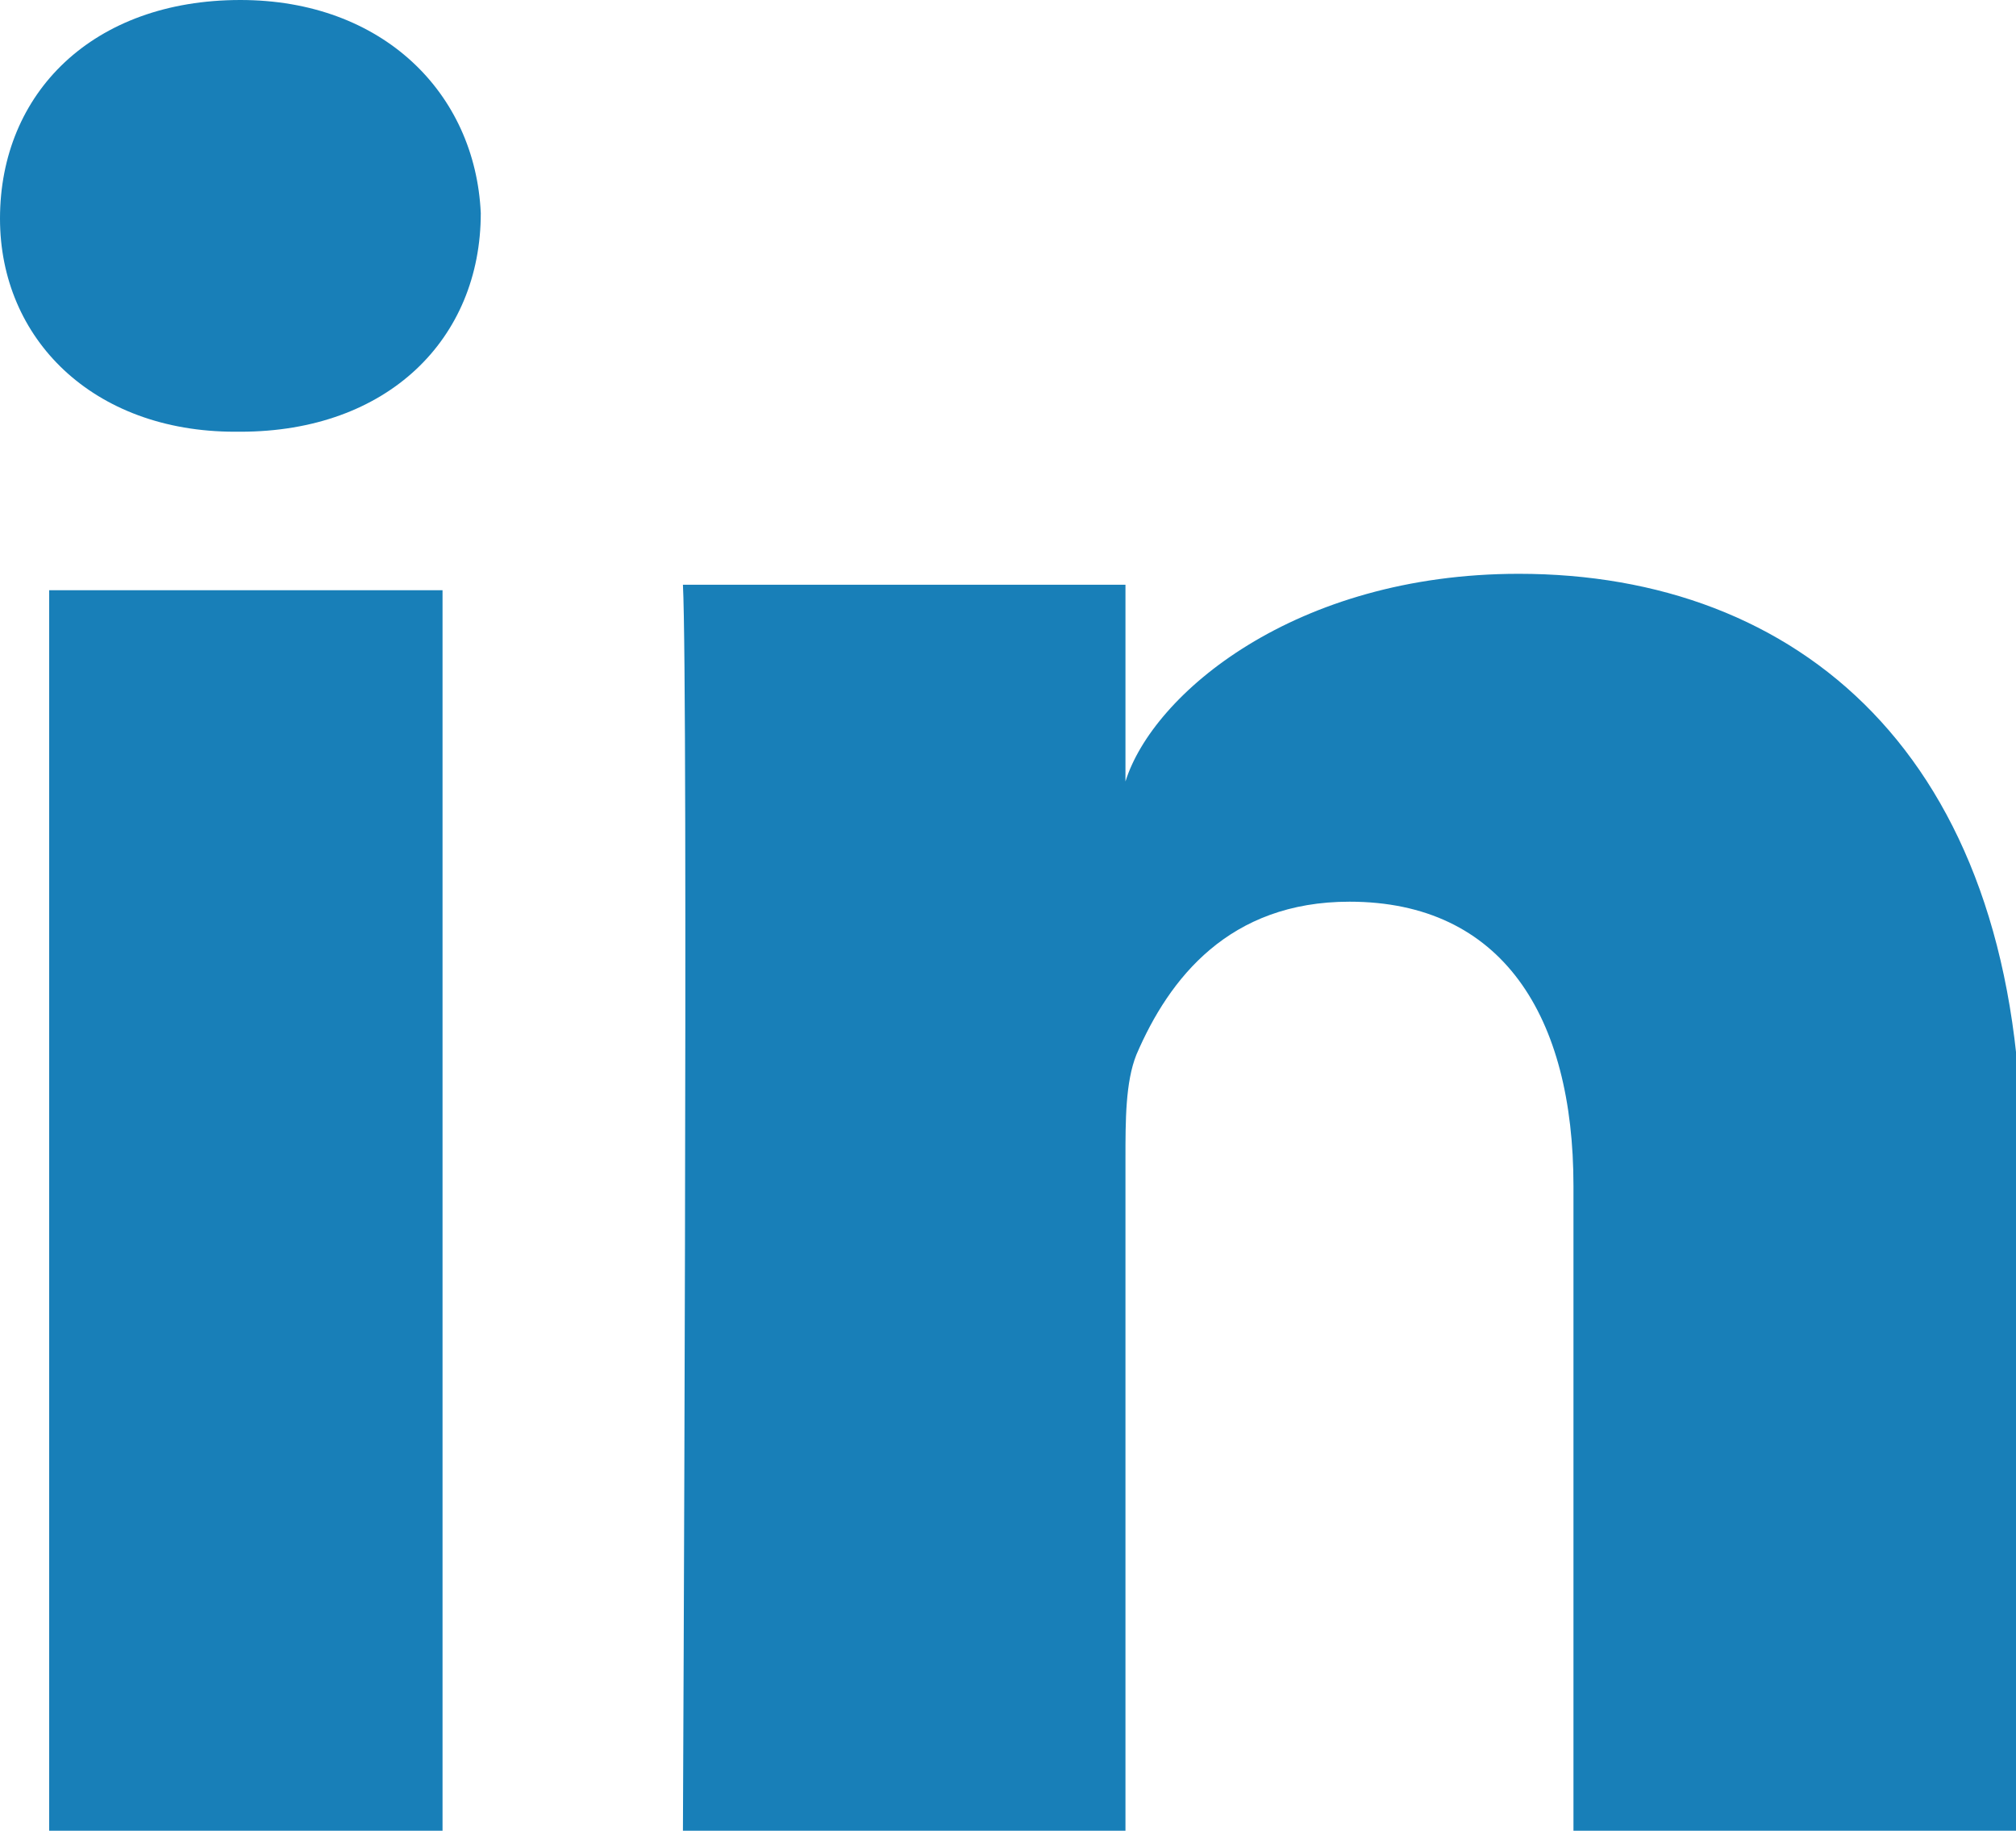
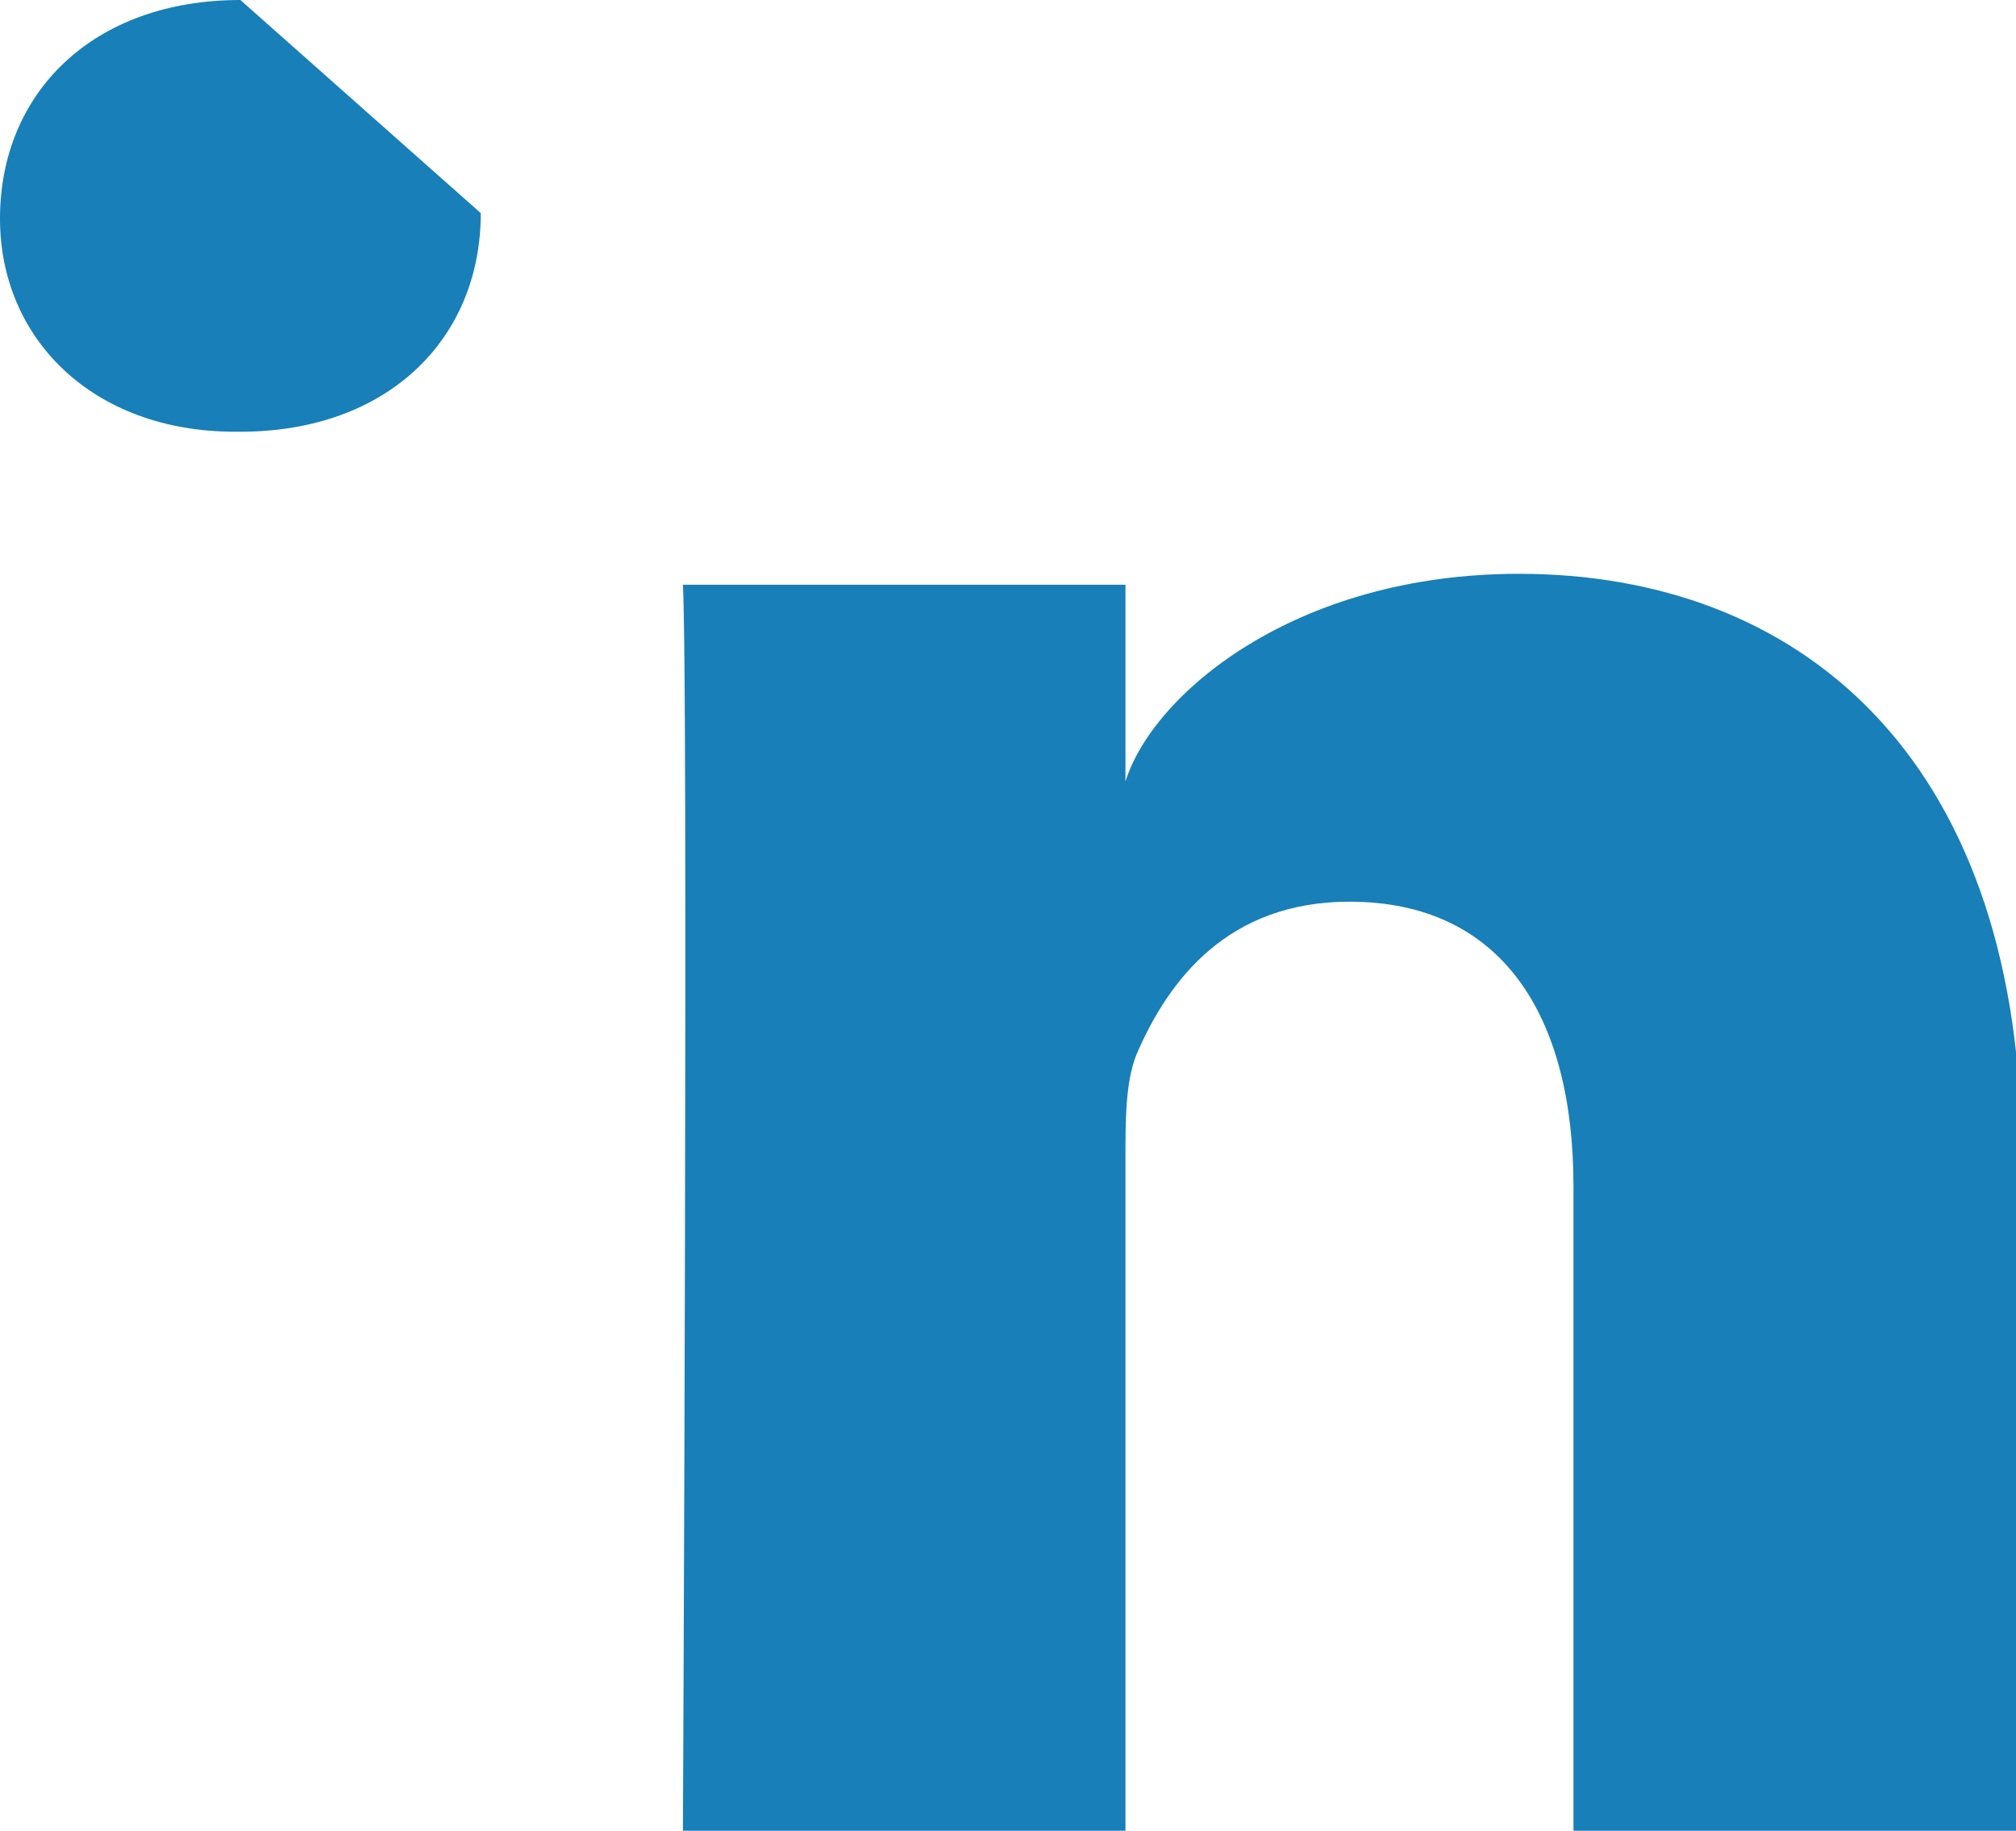
<svg xmlns="http://www.w3.org/2000/svg" version="1.1" x="0px" y="0px" viewBox="0 0 36.9 33.5" style="enable-background:new 0 0 36.9 33.5;" xml:space="preserve">
  <style type="text/css"> .st0{fill:#8E99A8;} .st1{fill:#FFFFFF;} .st2{fill:#1CB1E6;} .st3{fill:#2A5B83;} .st4{fill:#24A9E6;} .st5{fill:#187FB8;} .st6{fill:#1A70F9;} .st7{fill:#E64C87;} .st8{fill:#43619C;} .st9{fill:#F24033;} </style>
  <g id="SIGNATURE"> </g>
  <g id="BACKGROUND"> </g>
  <g id="_x30_6-SINGLE-WHITE"> </g>
  <g id="_x30_5-FULL-WHITE"> </g>
  <g id="_x30_4-FULL-COLOR"> </g>
  <g id="_x30_3-SINGLE-COLOR">
    <g id="LinkedIn_5_">
-       <rect x="0.9" y="10.8" class="st5" width="7.2" height="22.8" />
      <path class="st5" d="M27.8,10.5c-4.1,0-6.7,2.2-7.2,3.8v-3.6h-8.1c0.1,1.9,0,22.8,0,22.8h8.1V21.2c0-0.7,0-1.4,0.2-1.9 c0.6-1.4,1.7-2.8,3.9-2.8c2.8,0,4.1,2.1,4.1,5.2v11.8h8.2V20.9C36.9,13.8,32.9,10.5,27.8,10.5z" />
-       <path class="st5" d="M4.4,0C1.7,0,0,1.7,0,4c0,2.2,1.7,3.9,4.3,3.9h0.1c2.7,0,4.4-1.7,4.4-4C8.7,1.7,7,0,4.4,0z" />
+       <path class="st5" d="M4.4,0C1.7,0,0,1.7,0,4c0,2.2,1.7,3.9,4.3,3.9h0.1c2.7,0,4.4-1.7,4.4-4z" />
    </g>
  </g>
  <g id="_x30_2-CIRCLE-COLOR"> </g>
  <g id="_x30_1-SINGLE-GREY"> </g>
</svg>